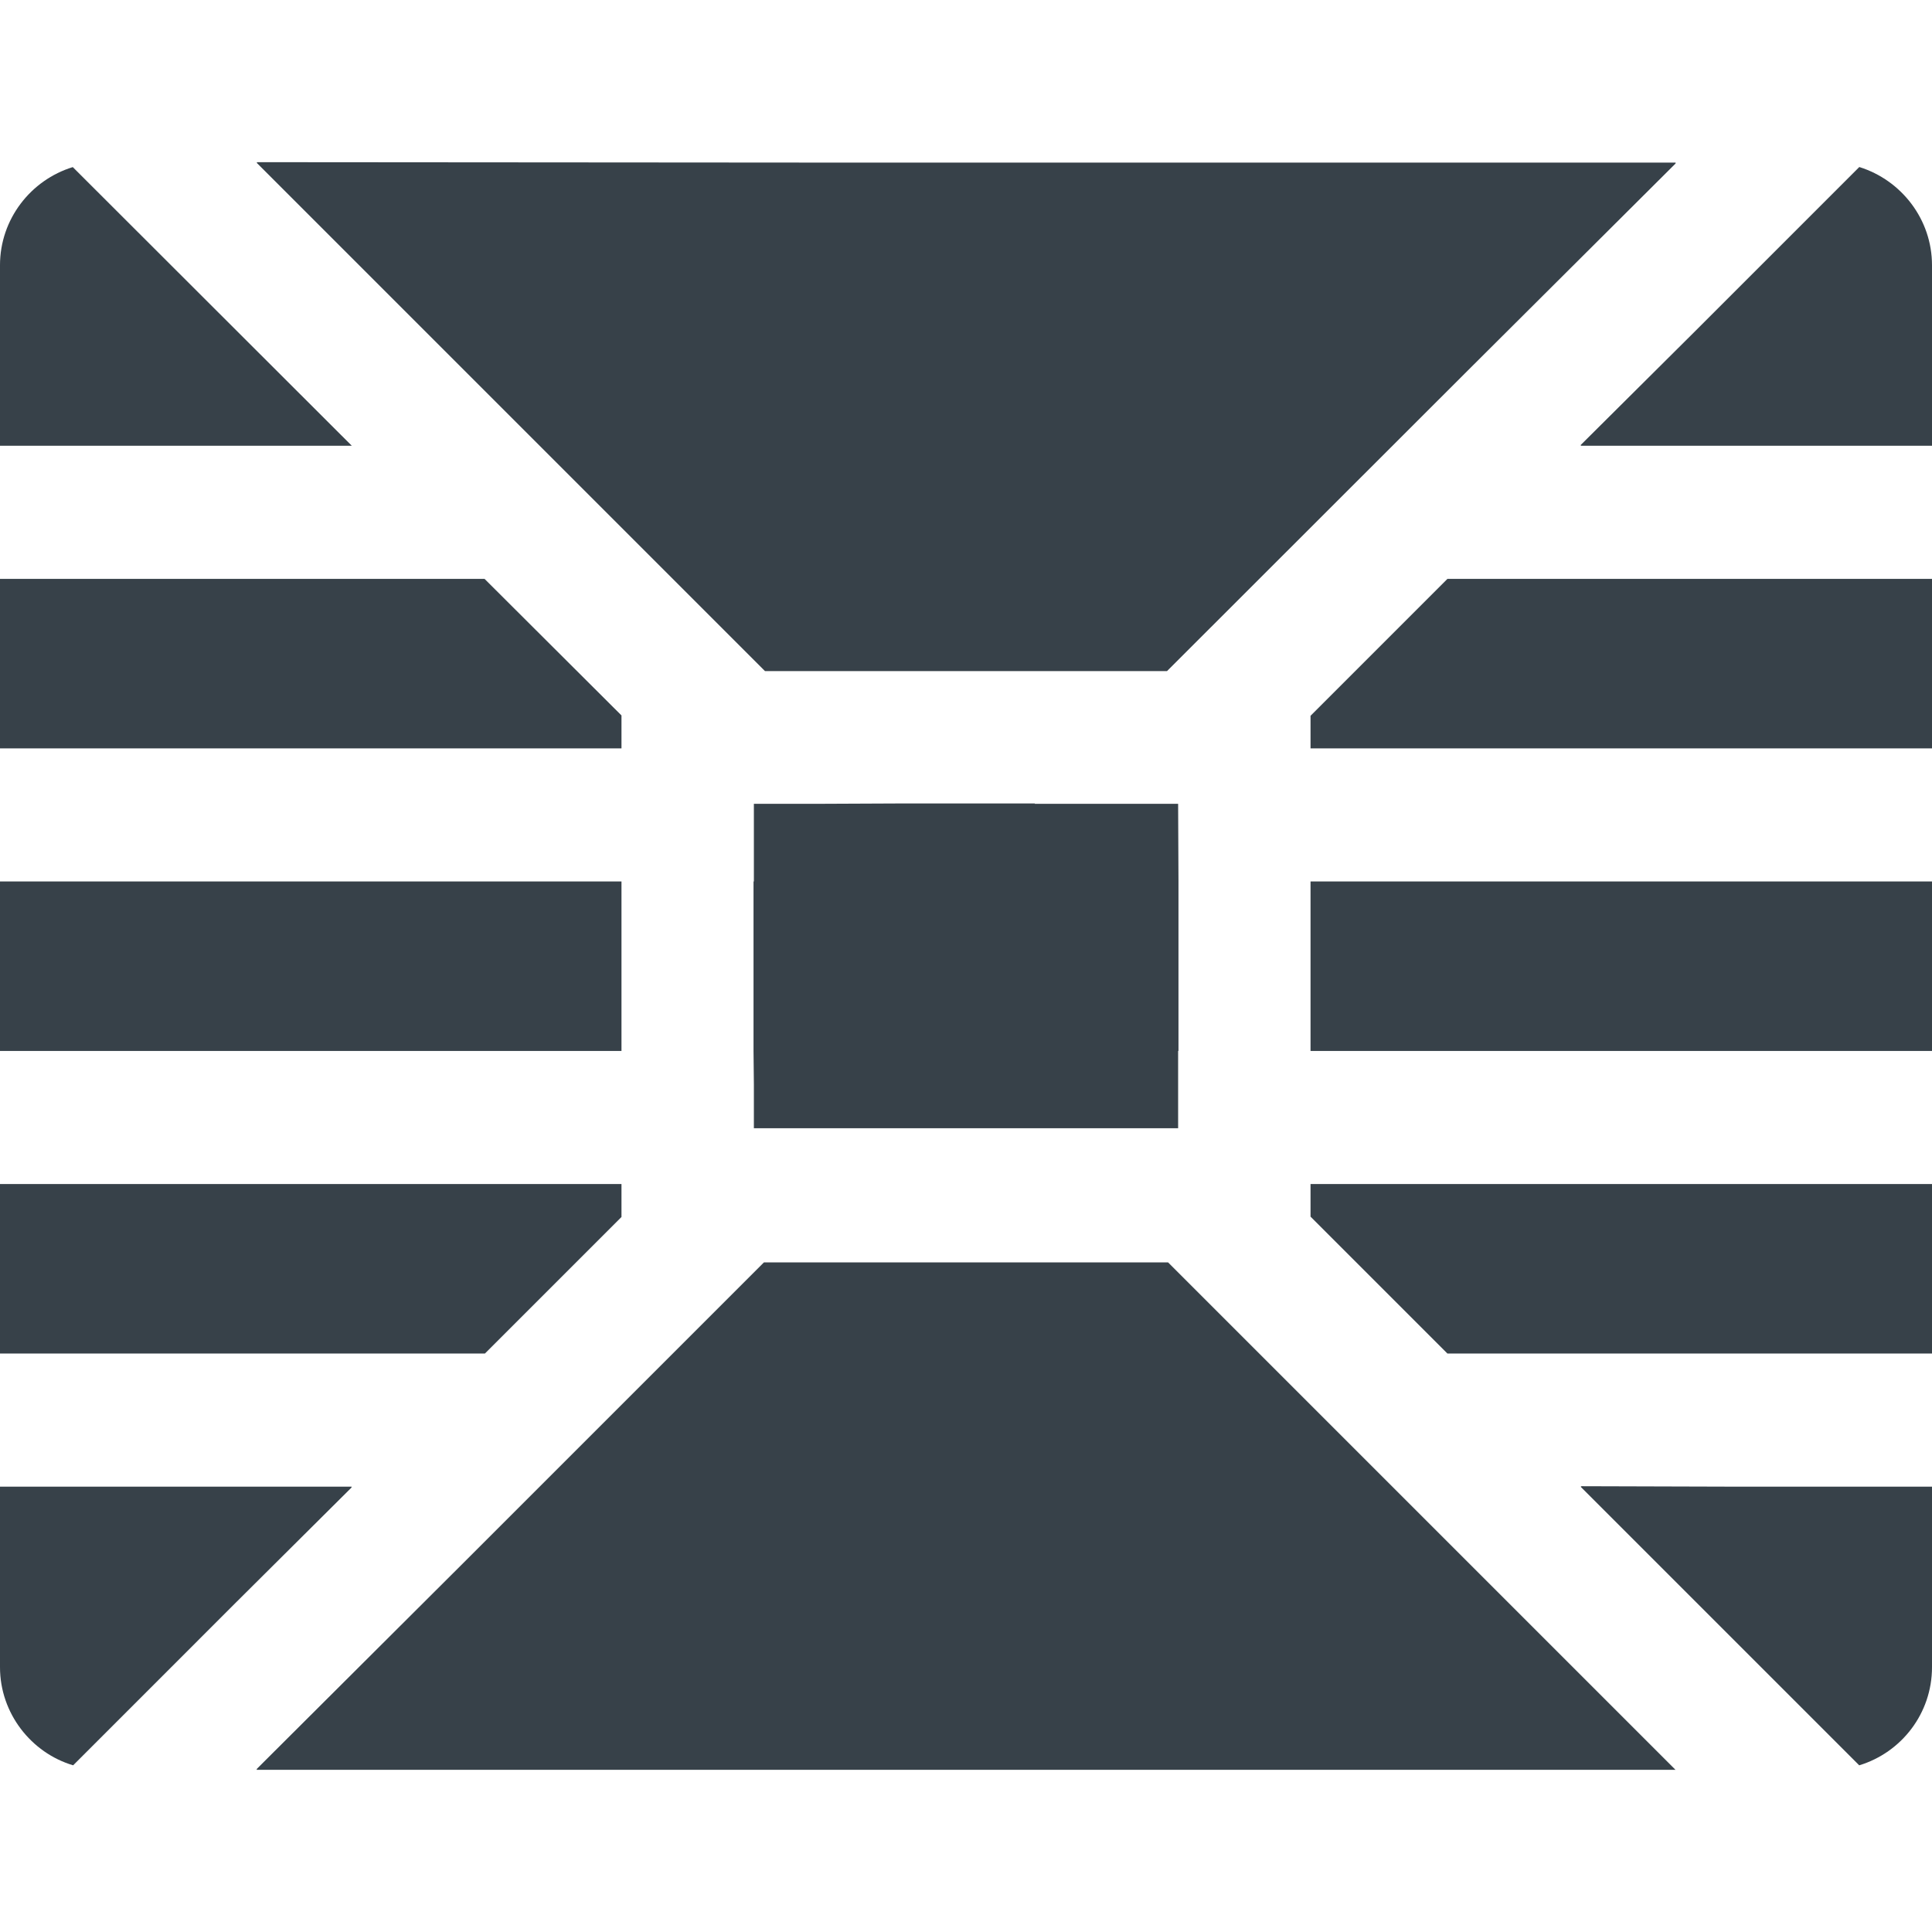
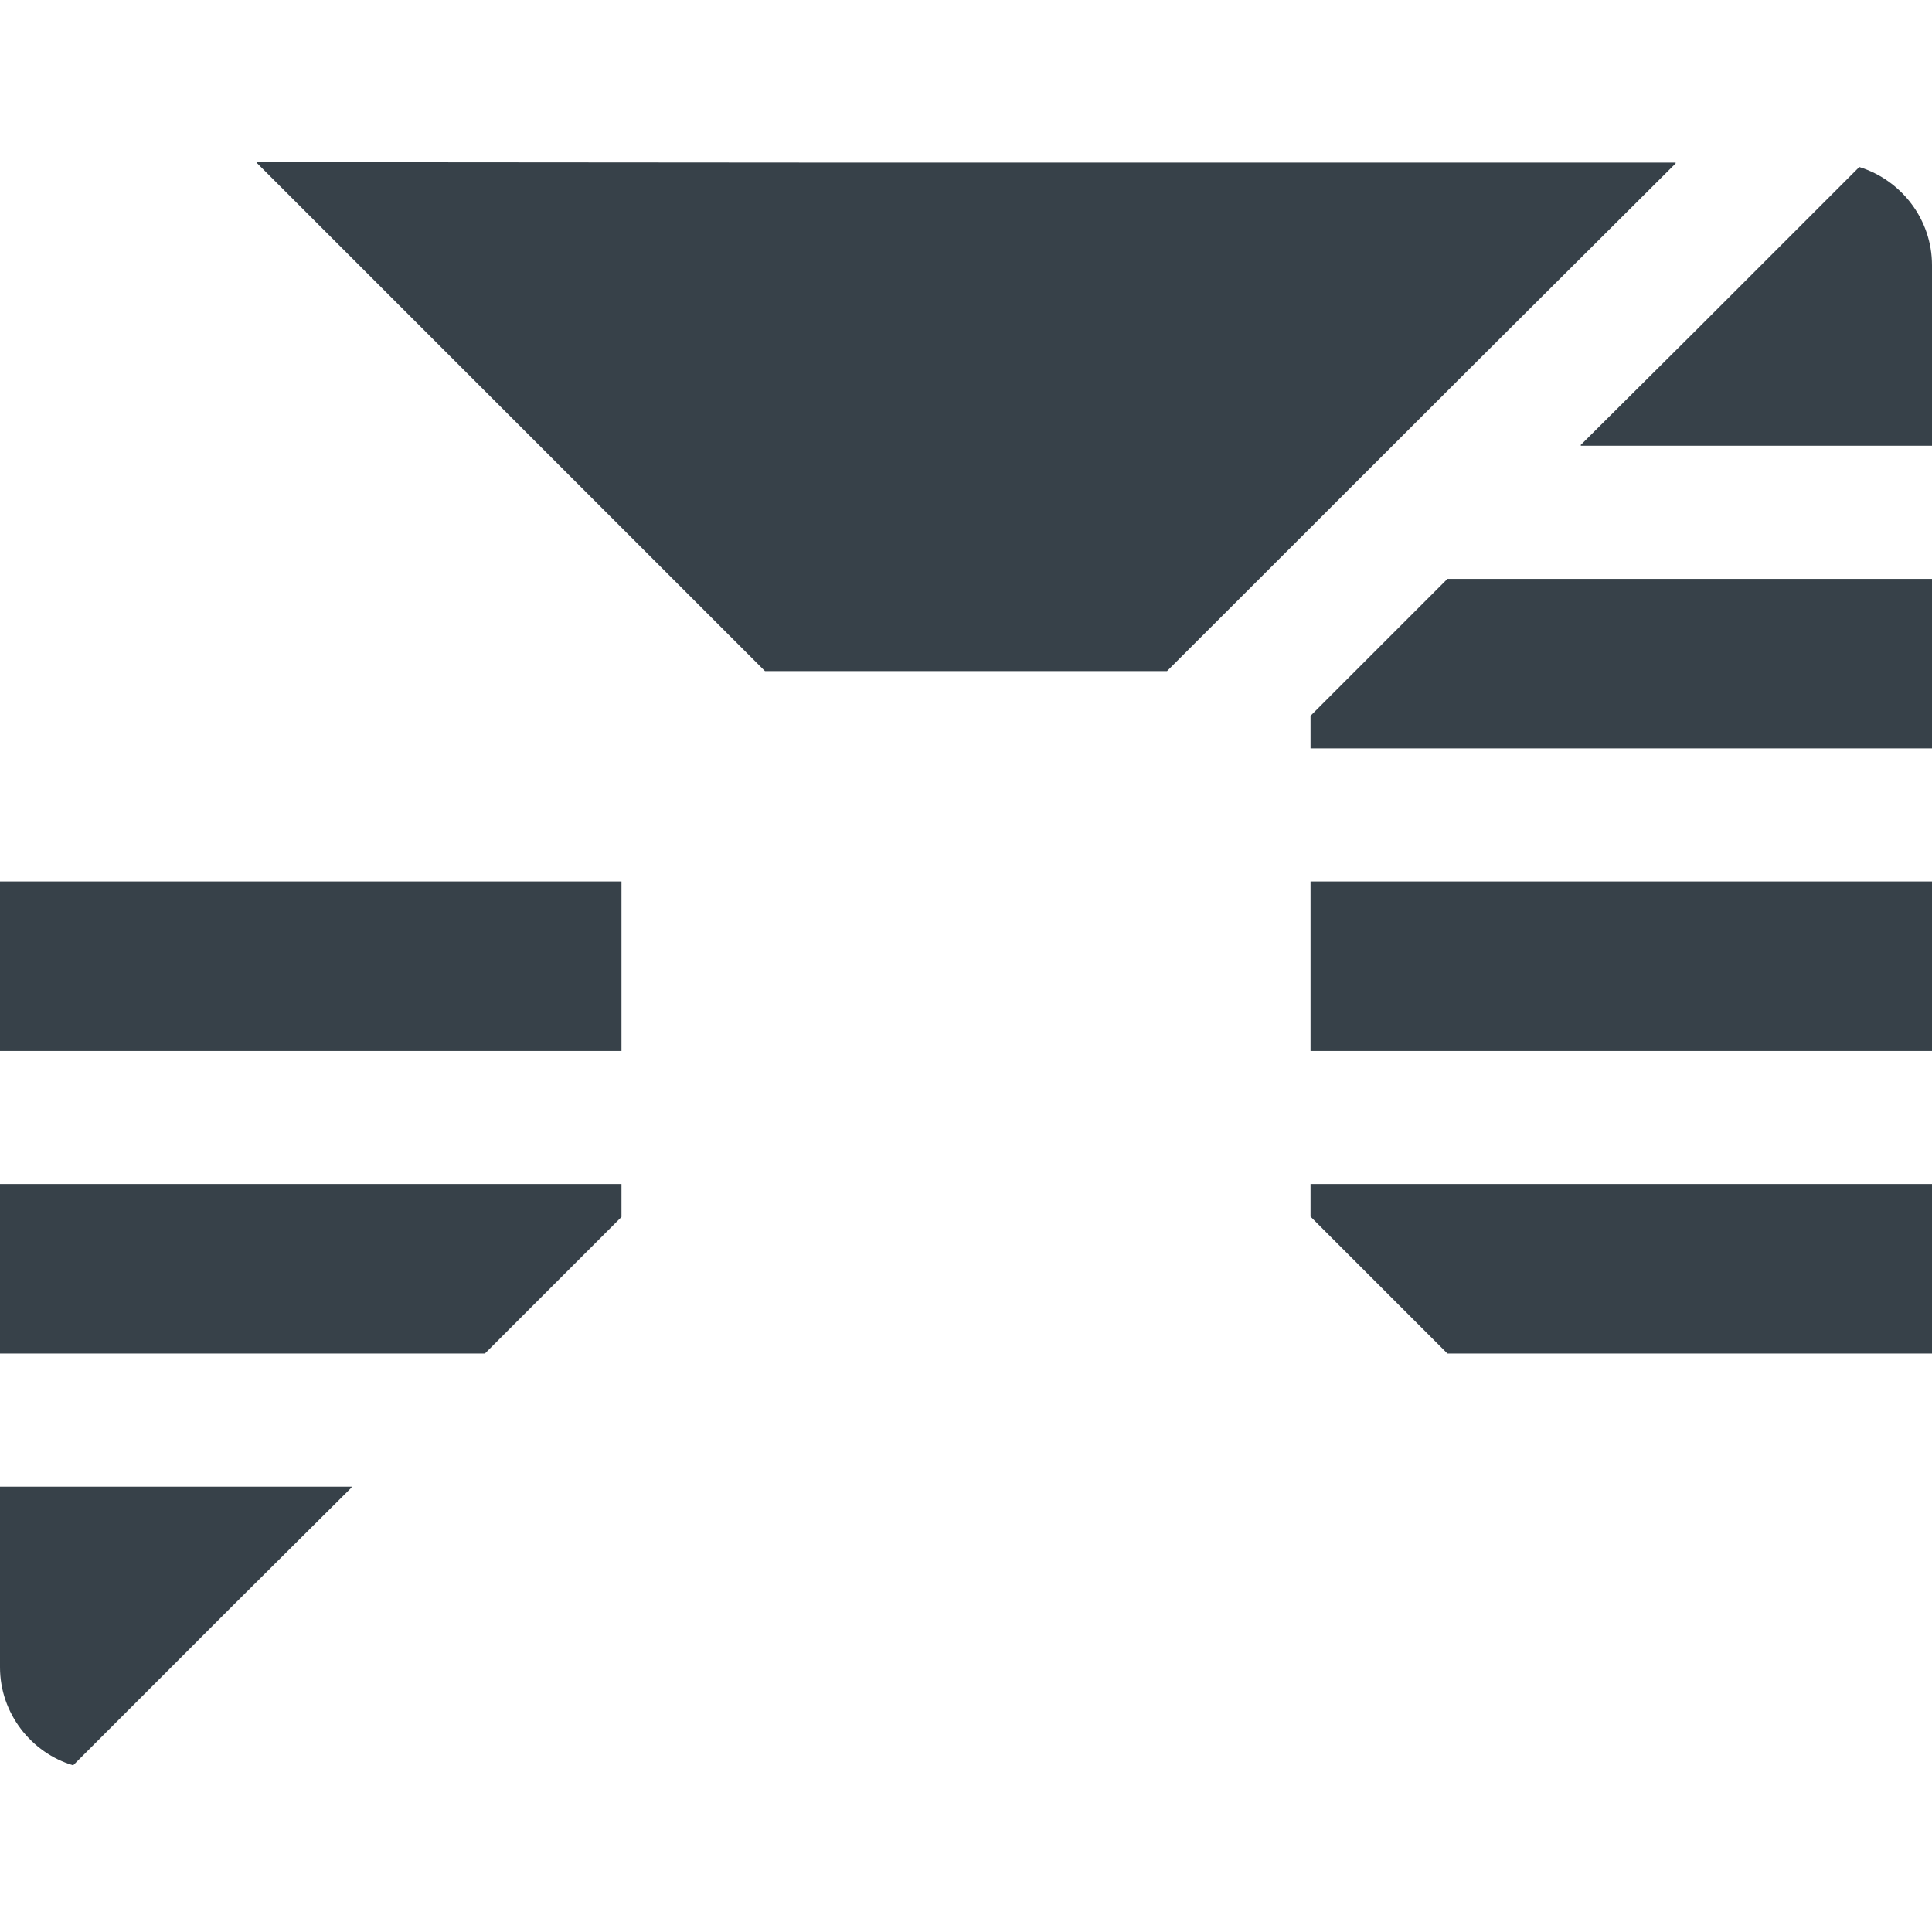
<svg xmlns="http://www.w3.org/2000/svg" version="1.1" id="_x31_0" x="0px" y="0px" viewBox="0 0 512 512" style="enable-background:new 0 0 512 512;" xml:space="preserve">
  <style type="text/css">
	.st0{fill:#374149;}
</style>
  <g>
-     <path class="st0" d="M0,117.974v0.16h93.234L19.289,44.283C8.176,47.686,0,58.061,0,70.279v47.55V117.974L0,117.974z" />
-     <path class="st0" d="M93.234,394.134h-0.16l0.16-0.16H0v47.855c0,12.219,8.266,22.692,19.383,25.997l43.167-43.172L93.234,394.134z   " />
-     <polygon class="st0" points="0,198.326 164.699,198.326 164.699,189.599 128.414,153.408 0,153.408 0,198.029 0,198.166 0,198.166     " />
+     <path class="st0" d="M93.234,394.134h-0.16l0.16-0.16H0v47.855c0,12.219,8.266,22.692,19.383,25.997l43.167-43.172L93.234,394.134" />
    <polygon class="st0" points="0,278.514 164.699,278.514 164.699,233.595 0,233.595 0,278.217 0,278.354 0,278.354  " />
    <polygon class="st0" points="0,358.705 128.504,358.705 164.699,322.514 164.699,313.787 0,313.787 0,358.408 0,358.545 0,358.545     " />
-     <polygon class="st0" points="199.785,298.998 312.215,298.998 312.215,278.514 312.309,278.514 312.309,233.595 312.215,213.022    274.187,213.022 274.282,212.928 237.813,212.928 216.41,213.022 199.785,213.022 199.785,233.595 199.691,233.595    199.691,278.514 199.785,287.428  " />
-     <polygon class="st0" points="202.45,334.549 123.614,413.381 67.973,468.862 68.133,468.862 67.973,469.022 444.027,469.022    309.554,334.549  " />
    <polygon class="st0" points="202.726,177.842 309.274,177.842 388.141,99.029 444.121,43.252 443.961,43.252 444.121,43.092    223.871,43.092 68.086,42.978 68.199,43.092 67.973,43.092  " />
    <path class="st0" d="M492.801,44.283h-0.09l-43.188,43.191l-30.664,30.5h0.16l-0.16,0.16H512V70.279   C512,58.154,503.918,47.775,492.801,44.283z" />
    <polygon class="st0" points="347.305,189.694 347.305,198.326 512,198.326 512,153.408 383.586,153.408  " />
    <rect x="347.305" y="233.595" class="st0" width="164.695" height="44.918" />
    <polygon class="st0" points="347.305,313.787 347.305,322.42 383.586,358.705 512,358.705 512,313.787  " />
-     <path class="st0" d="M418.973,393.862l0.113,0.113h-0.226l73.852,73.852C503.918,464.428,512,454.049,512,441.83v-47.855h-54.488   L418.973,393.862z" />
  </g>
</svg>